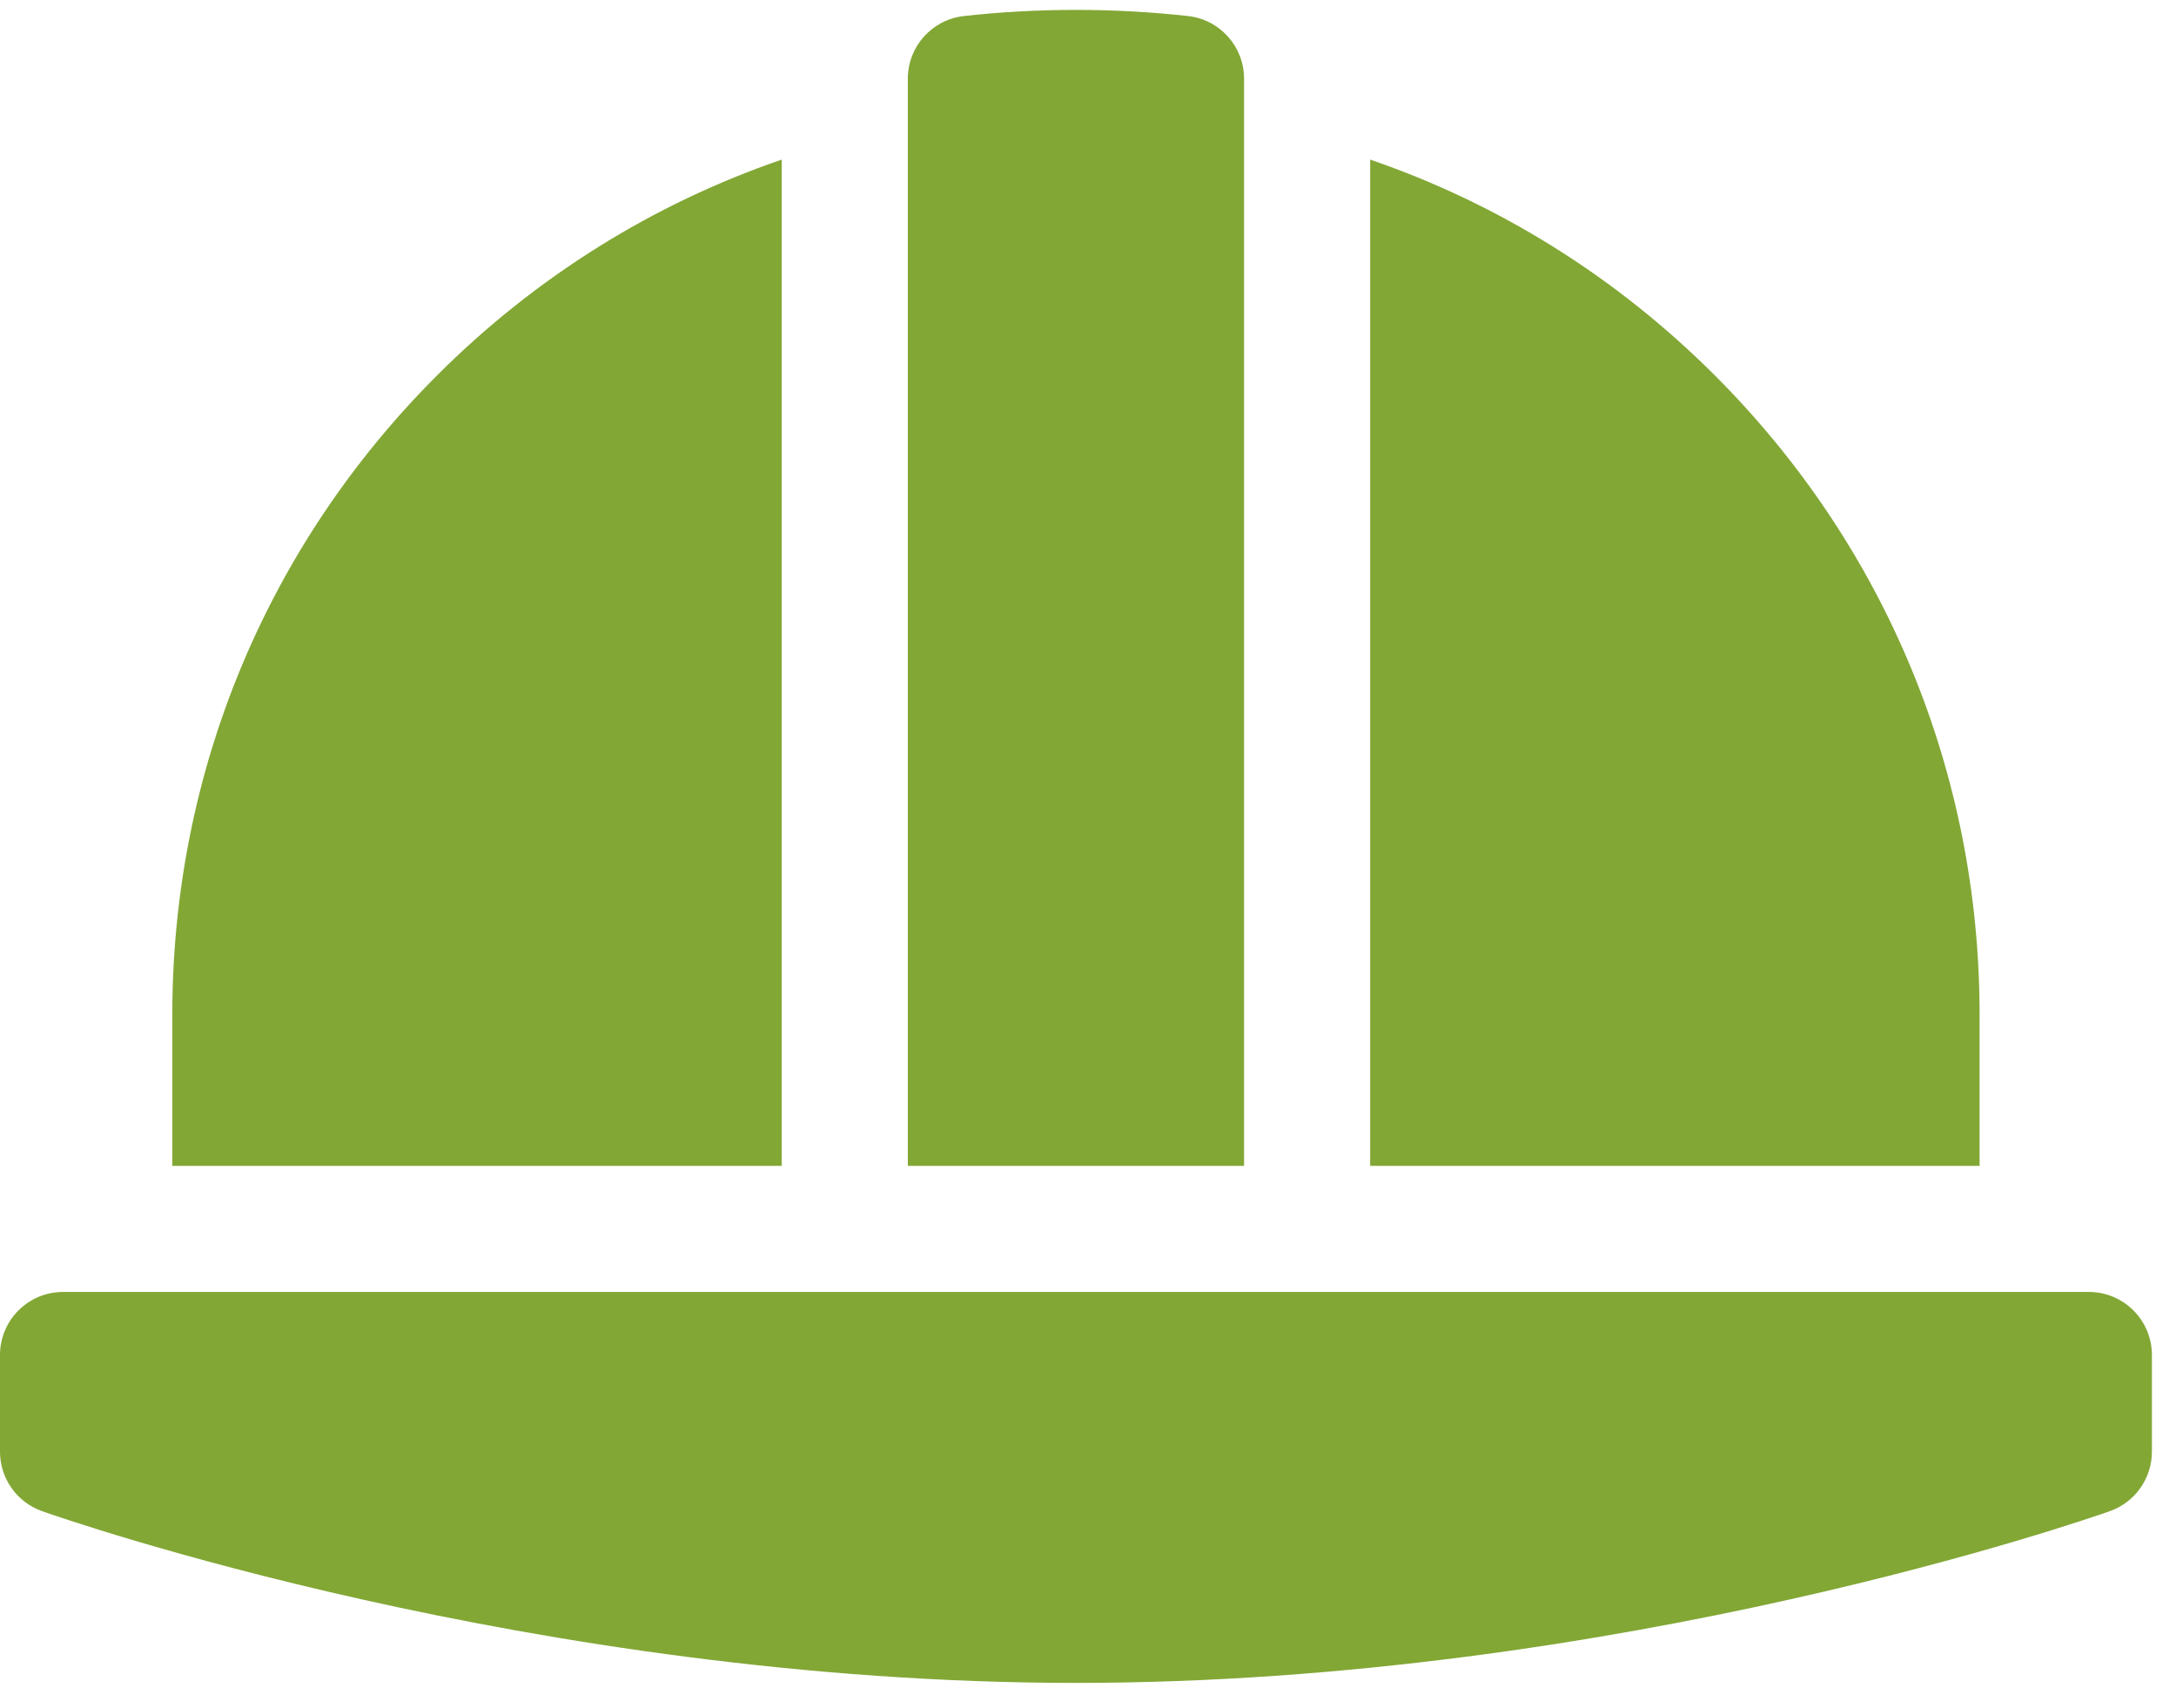
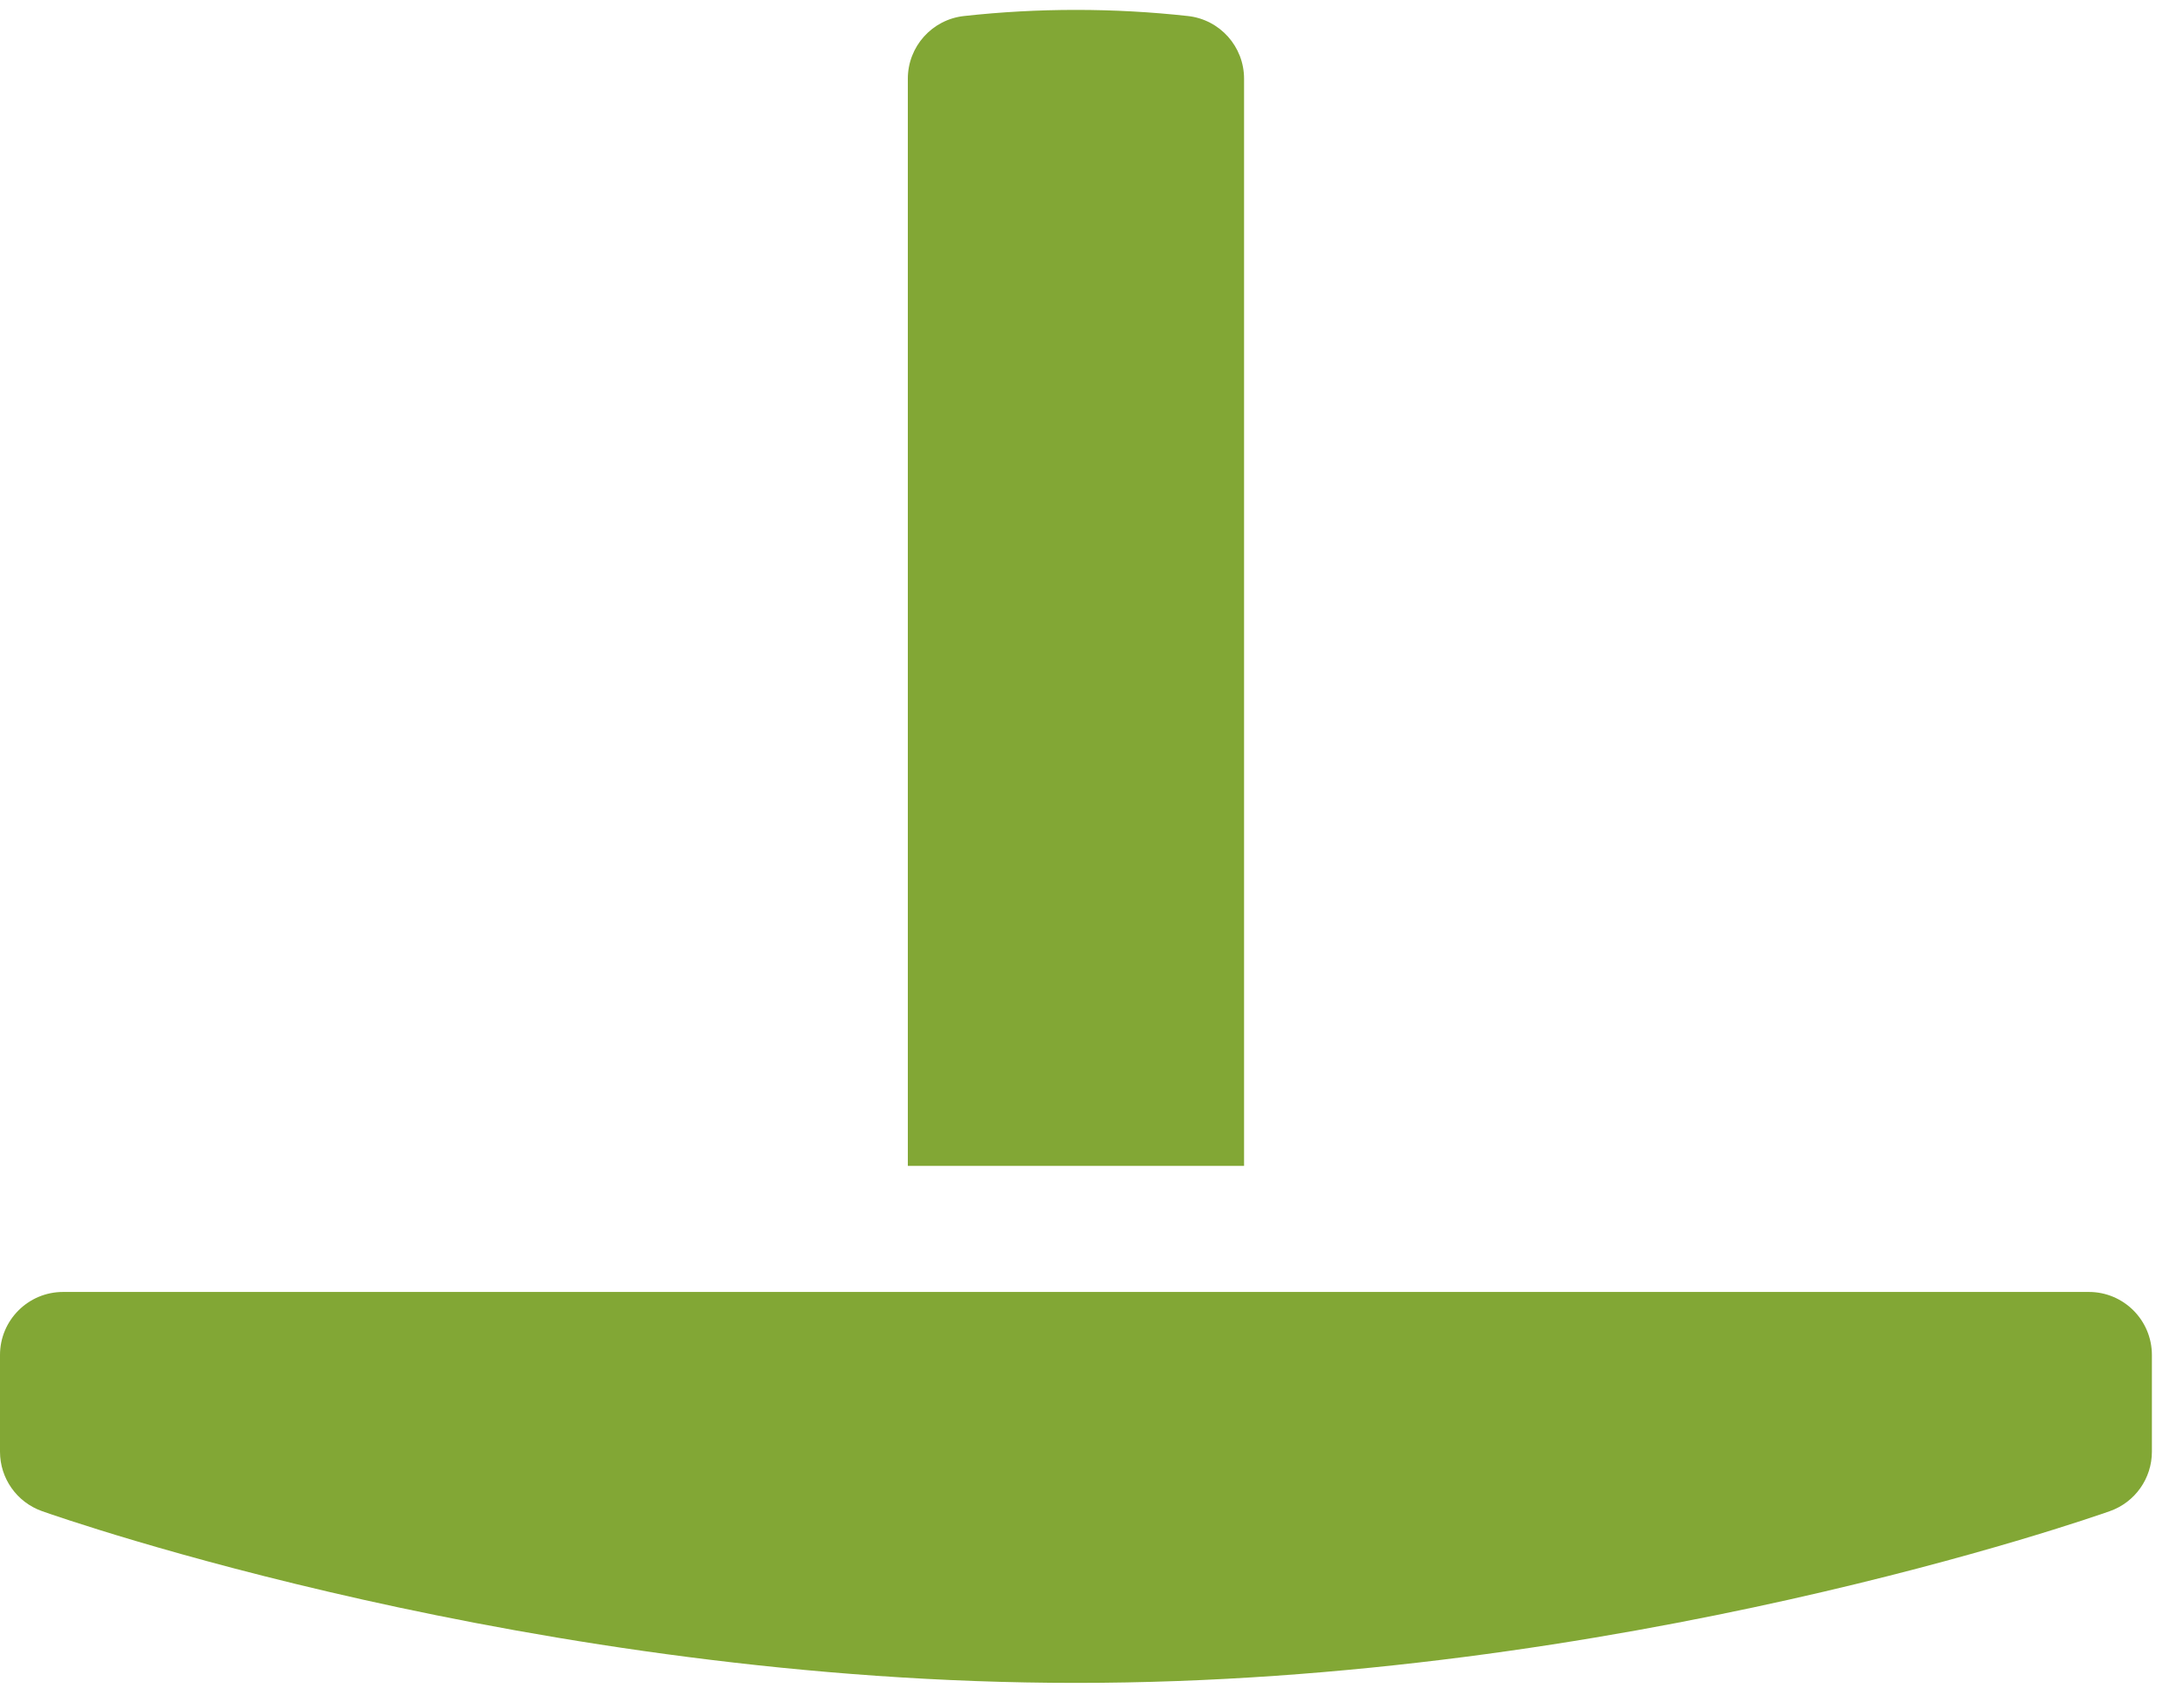
<svg xmlns="http://www.w3.org/2000/svg" width="79" height="62" viewBox="0 0 79 62" fill="none">
  <path d="M75.837 46.897H2.289C1.025 46.897 0 47.922 0 49.186V52.696C0 53.665 0.611 54.53 1.525 54.853C2.244 55.108 19.365 61.088 39.063 61.088C58.761 61.088 75.881 55.108 76.6 54.853C77.514 54.53 78.125 53.665 78.125 52.696V49.186C78.125 47.922 77.1 46.897 75.837 46.897Z" fill="#82A735" />
-   <path d="M28.381 5.793C23.722 7.392 19.451 10.043 15.865 13.629C9.669 19.825 6.256 28.064 6.256 36.827V42.32H28.381V5.793Z" fill="#82A735" />
-   <path d="M71.869 36.827C71.869 28.064 68.457 19.825 62.26 13.629C58.674 10.043 54.404 7.392 49.744 5.793V42.32H71.869V36.827Z" fill="#82A735" />
  <path d="M45.166 2.857C45.166 1.69 44.289 0.71 43.129 0.582C40.443 0.285 37.683 0.285 34.996 0.582C33.837 0.71 32.959 1.69 32.959 2.857V42.32H45.166V2.857Z" fill="#82A735" />
</svg>